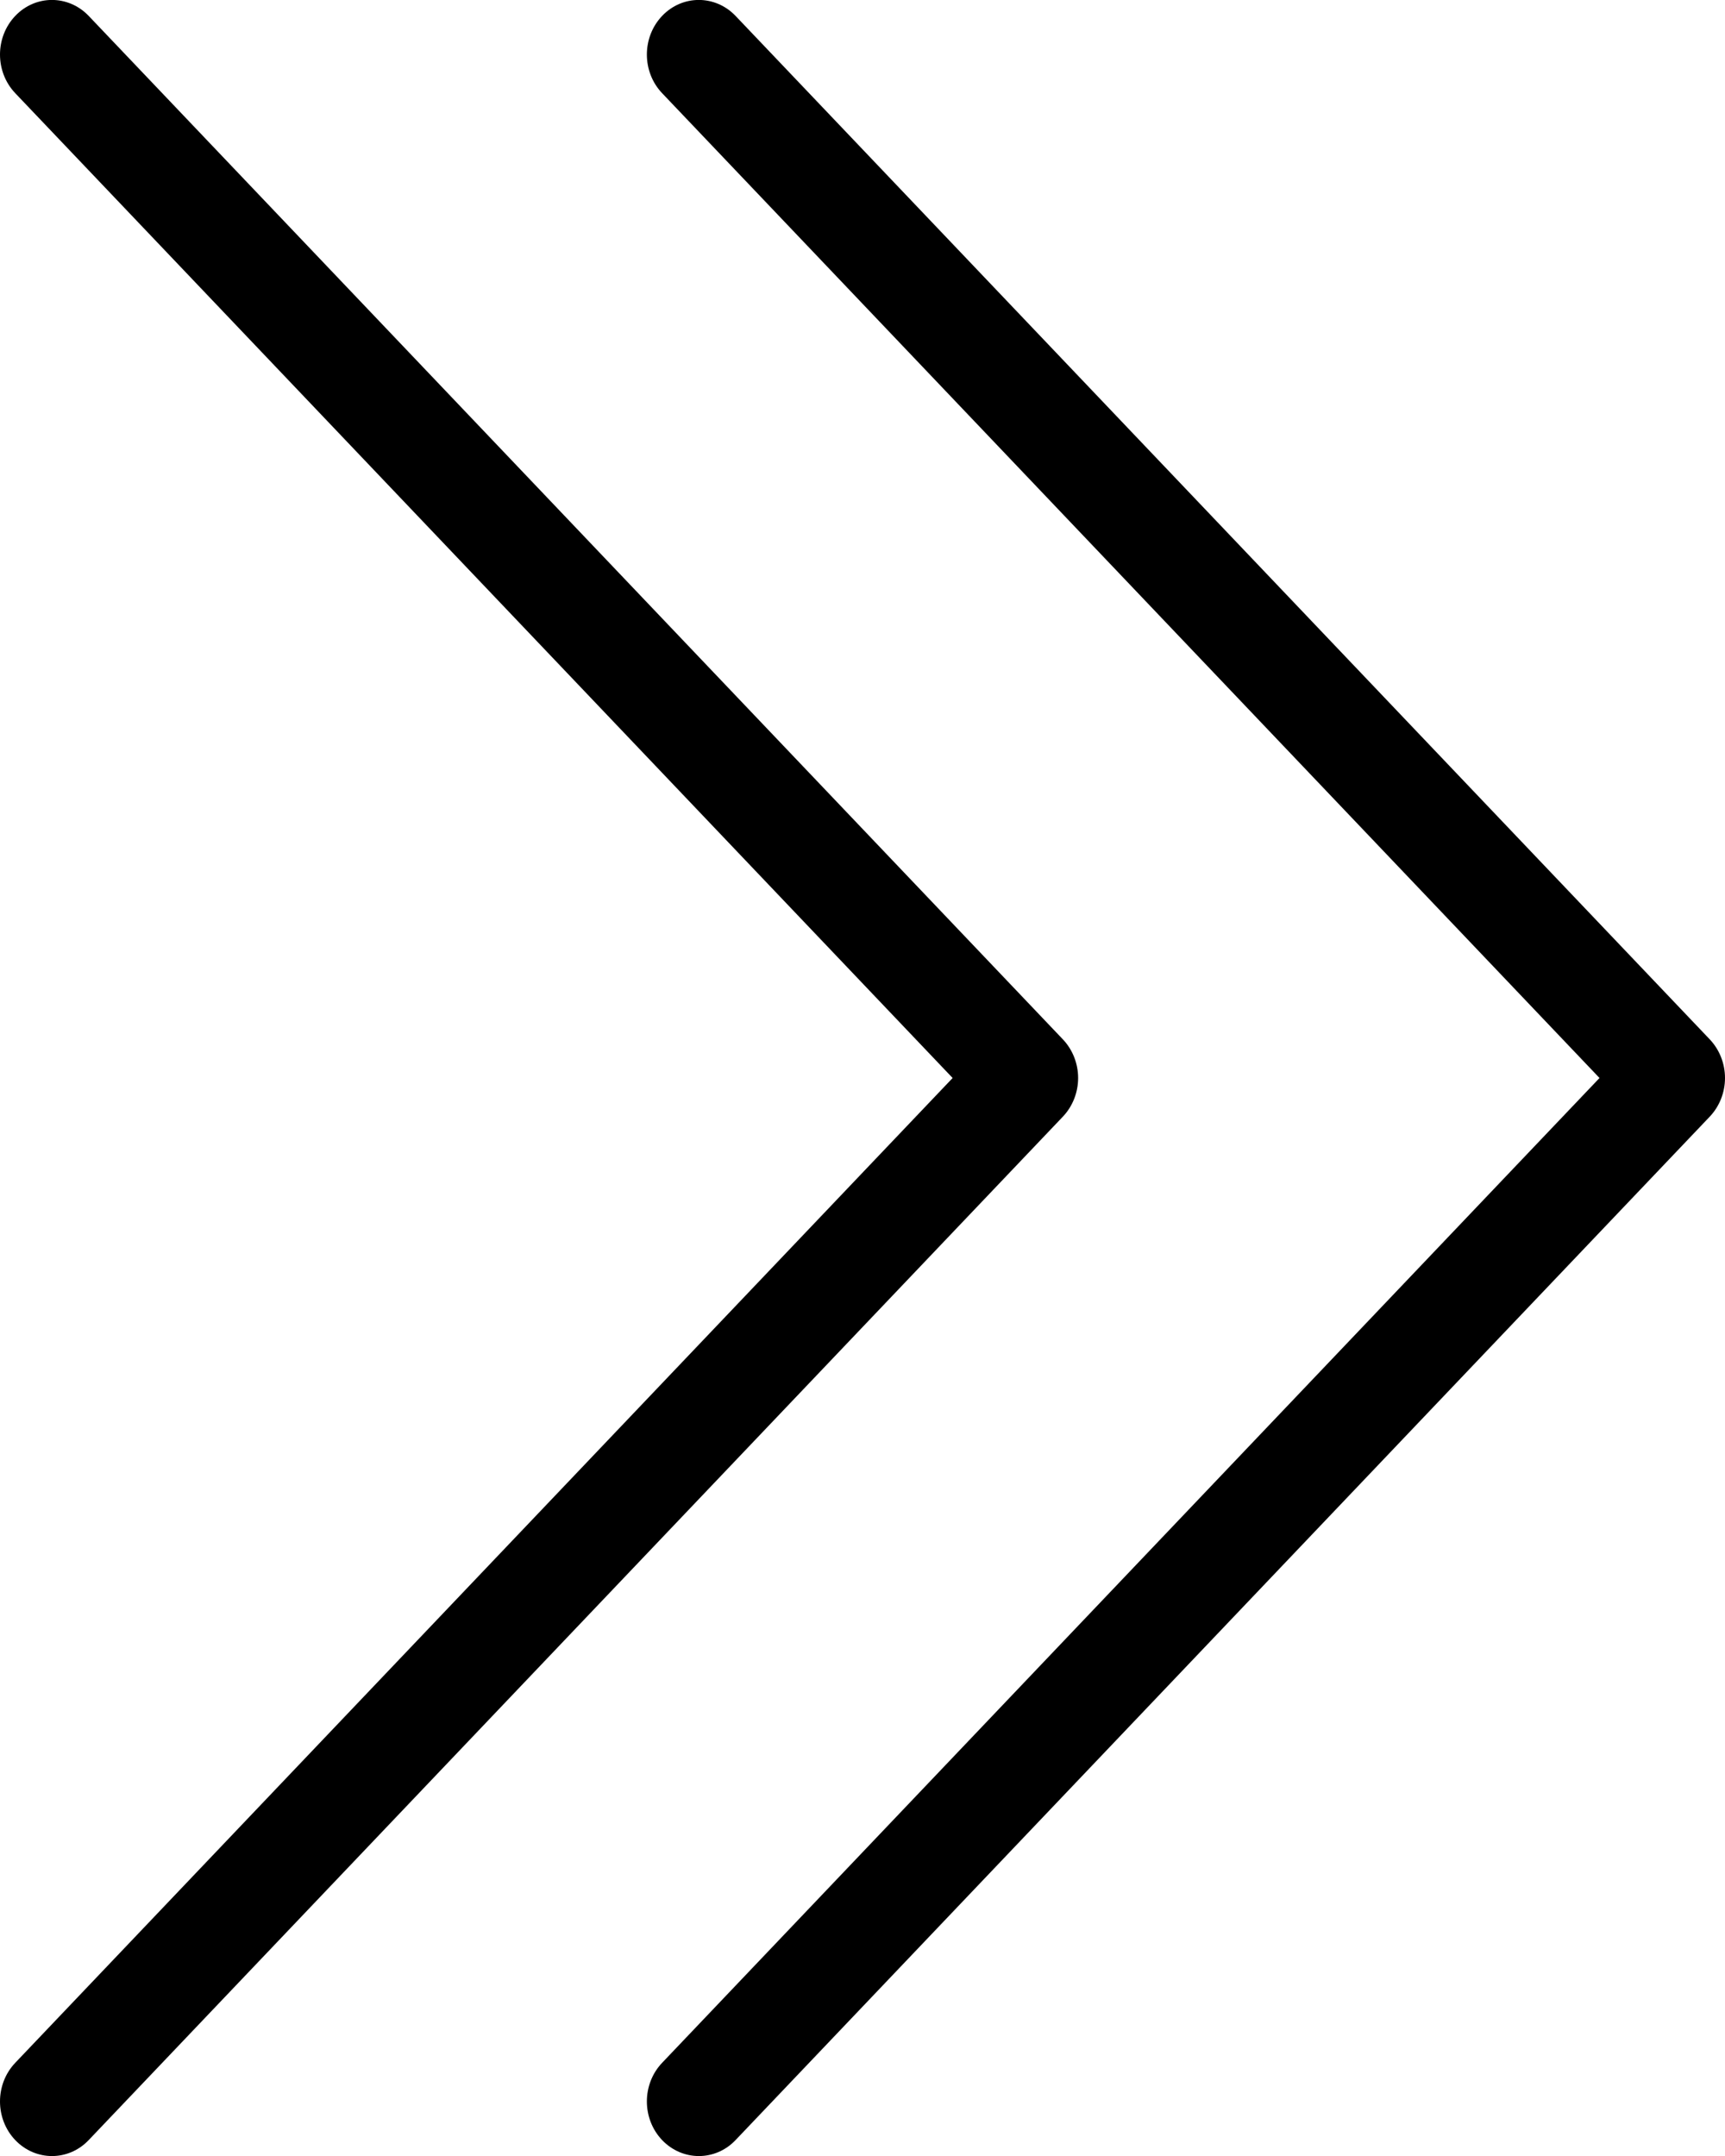
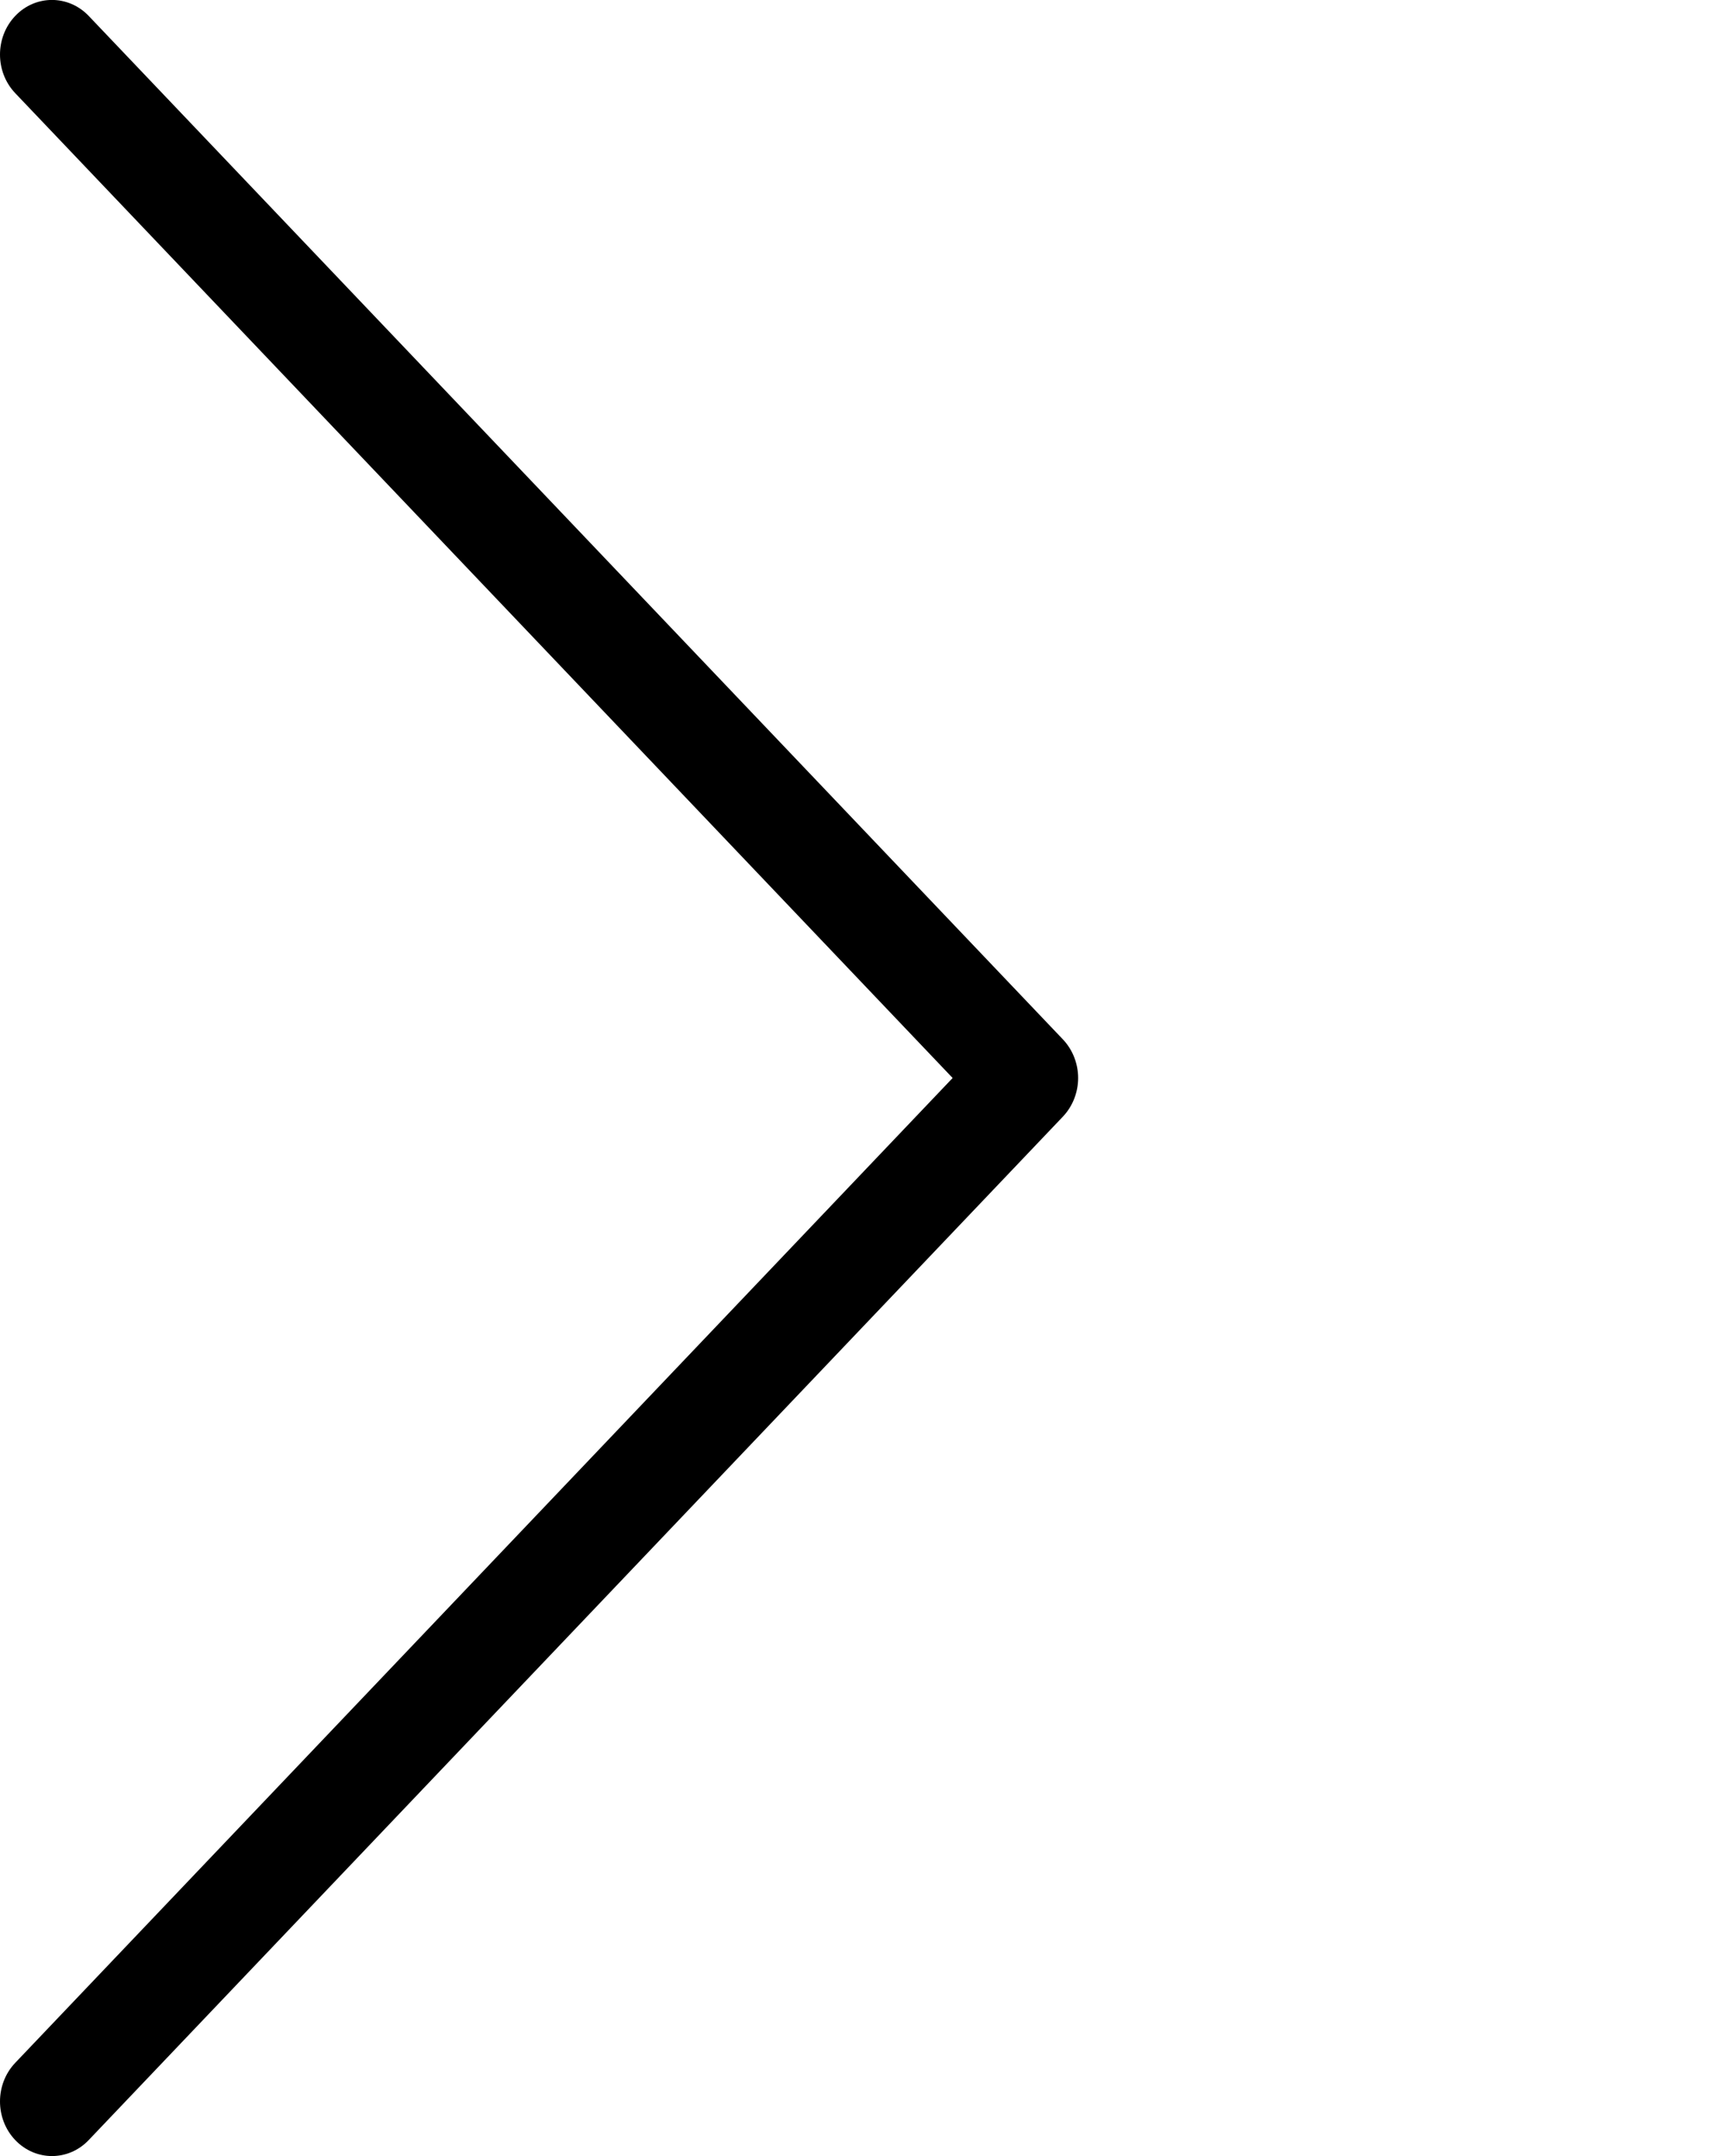
<svg xmlns="http://www.w3.org/2000/svg" fill="none" height="20" viewBox="0 0 16 20" width="16">
  <g clip-rule="evenodd" fill="#000" fill-rule="evenodd">
-     <path d="m6.141 19.852c-.188-.198-.188-.518 0-.716l8.695-9.136-8.695-9.136c-.188-.198-.188-.518 0-.716.188-.198.493-.198.682 0l9.036 9.494c.09.095.141.224.141.358 0 .134-.051.263-.141.358l-9.036 9.494c-.188.198-.493.198-.682 0z" />
    <path d="m.141 19.852c-.188-.198-.188-.518 0-.716l8.695-9.136-8.695-9.136c-.188-.198-.188-.518 0-.716.188-.198.493-.198.682 0l9.036 9.494c.09.095.141.224.141.358 0 .134-.051.263-.141.358l-9.036 9.494c-.188.198-.493.198-.682 0z" />
  </g>
</svg>